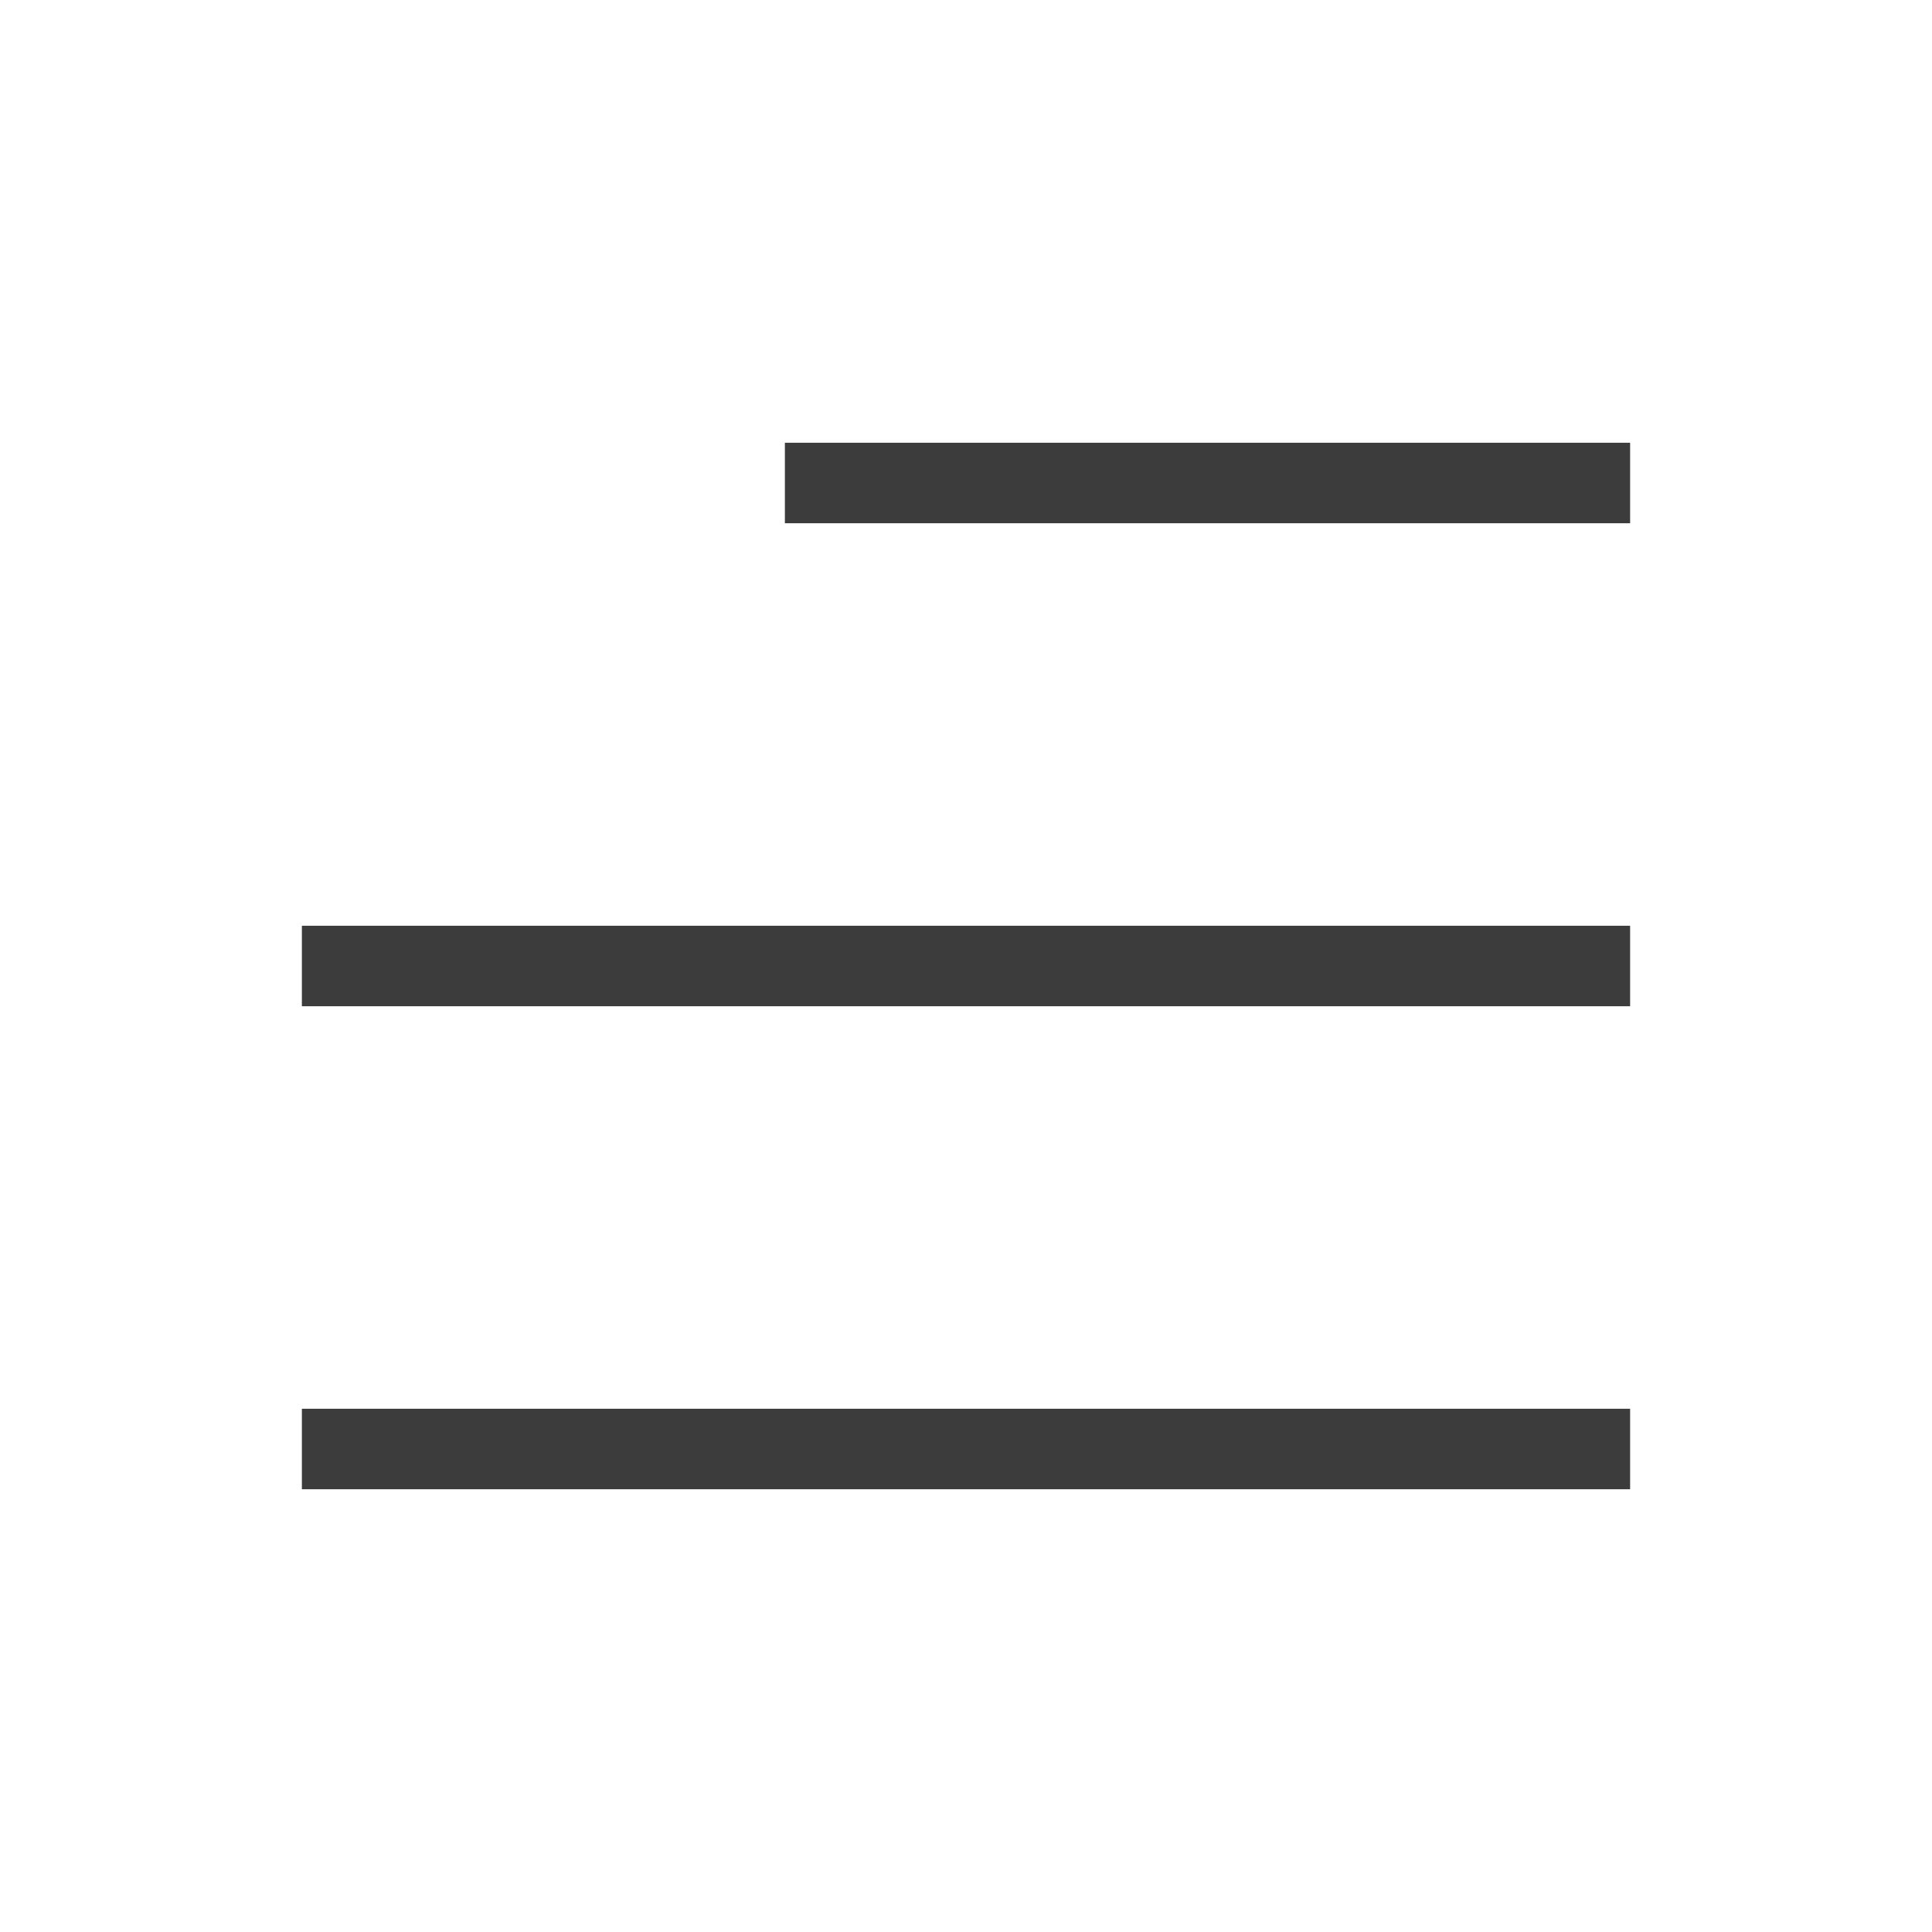
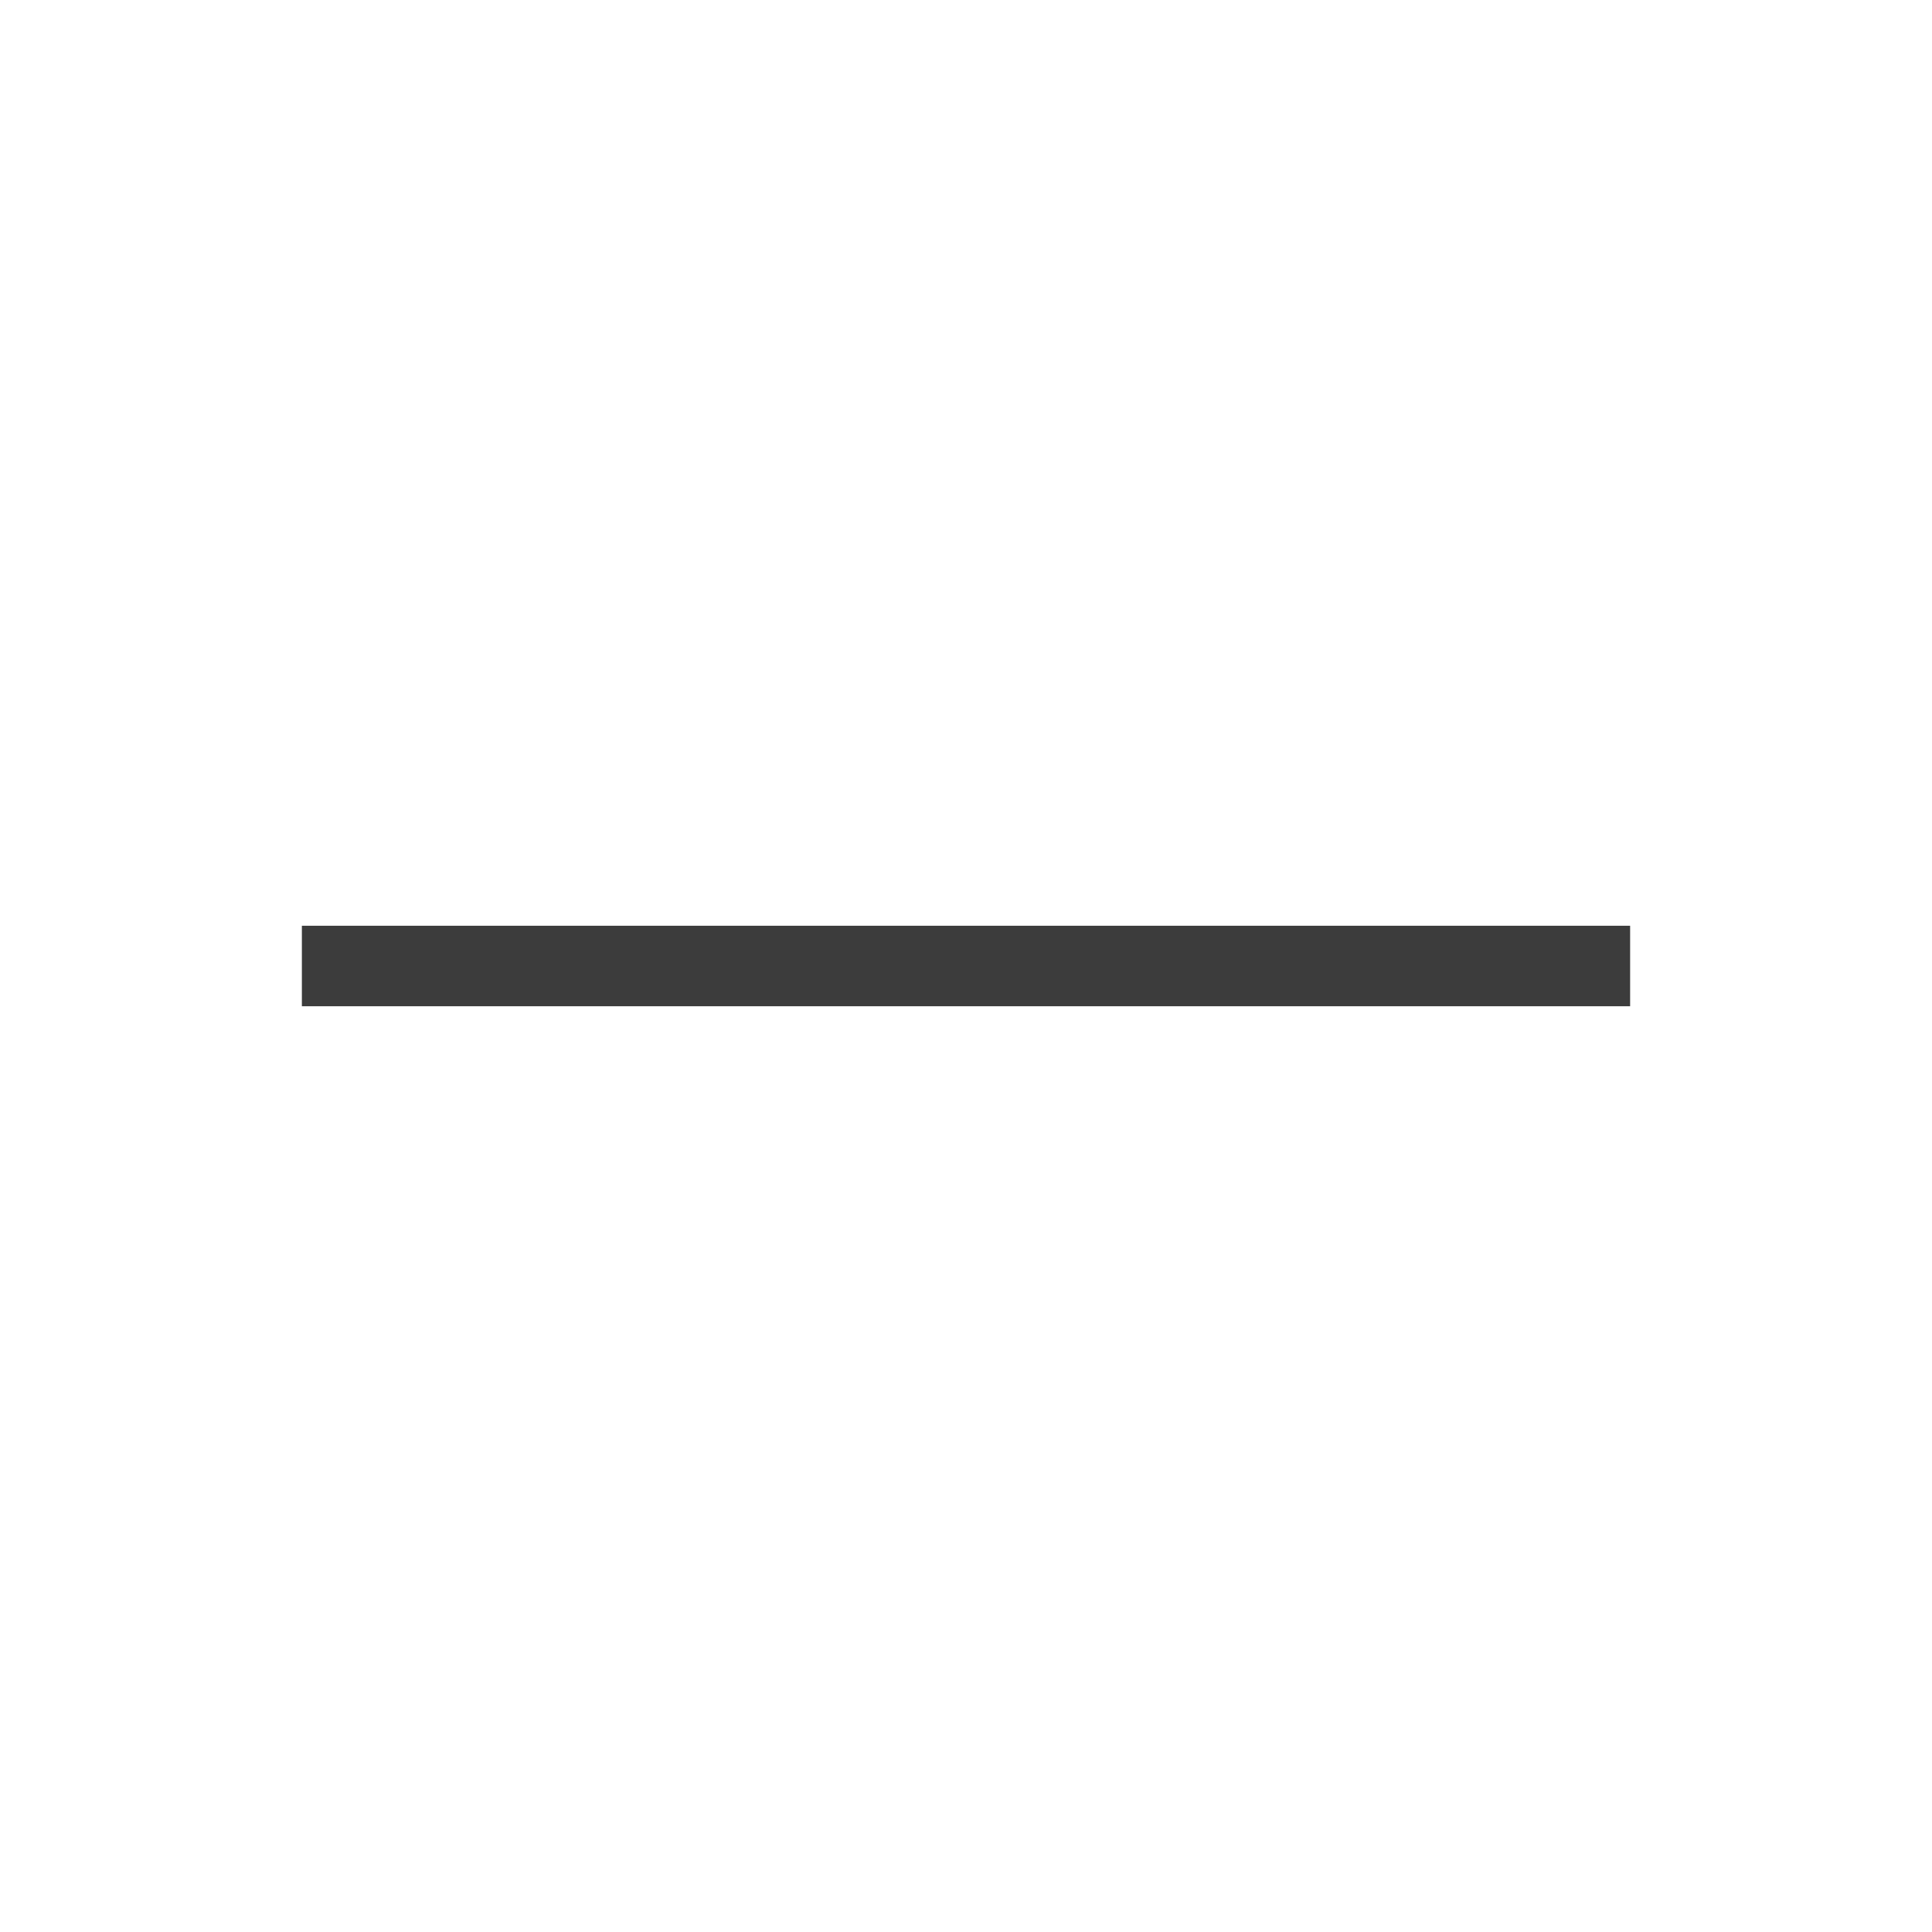
<svg xmlns="http://www.w3.org/2000/svg" className="md:hidden" width="24" height="24" viewBox="0 0 24 24" fill="none">
  <path d="M20.25 12H3.75" stroke="#3C3C3C" strokeWidth="2" strokeLinecap="round" strokeLinejoin="round" />
-   <path d="M20.25 6H9.75" stroke="#3C3C3C" strokeWidth="2" strokeLinecap="round" strokeLinejoin="round" />
-   <path d="M20.25 18H3.75" stroke="#3C3C3C" strokeWidth="2" strokeLinecap="round" strokeLinejoin="round" />
</svg>